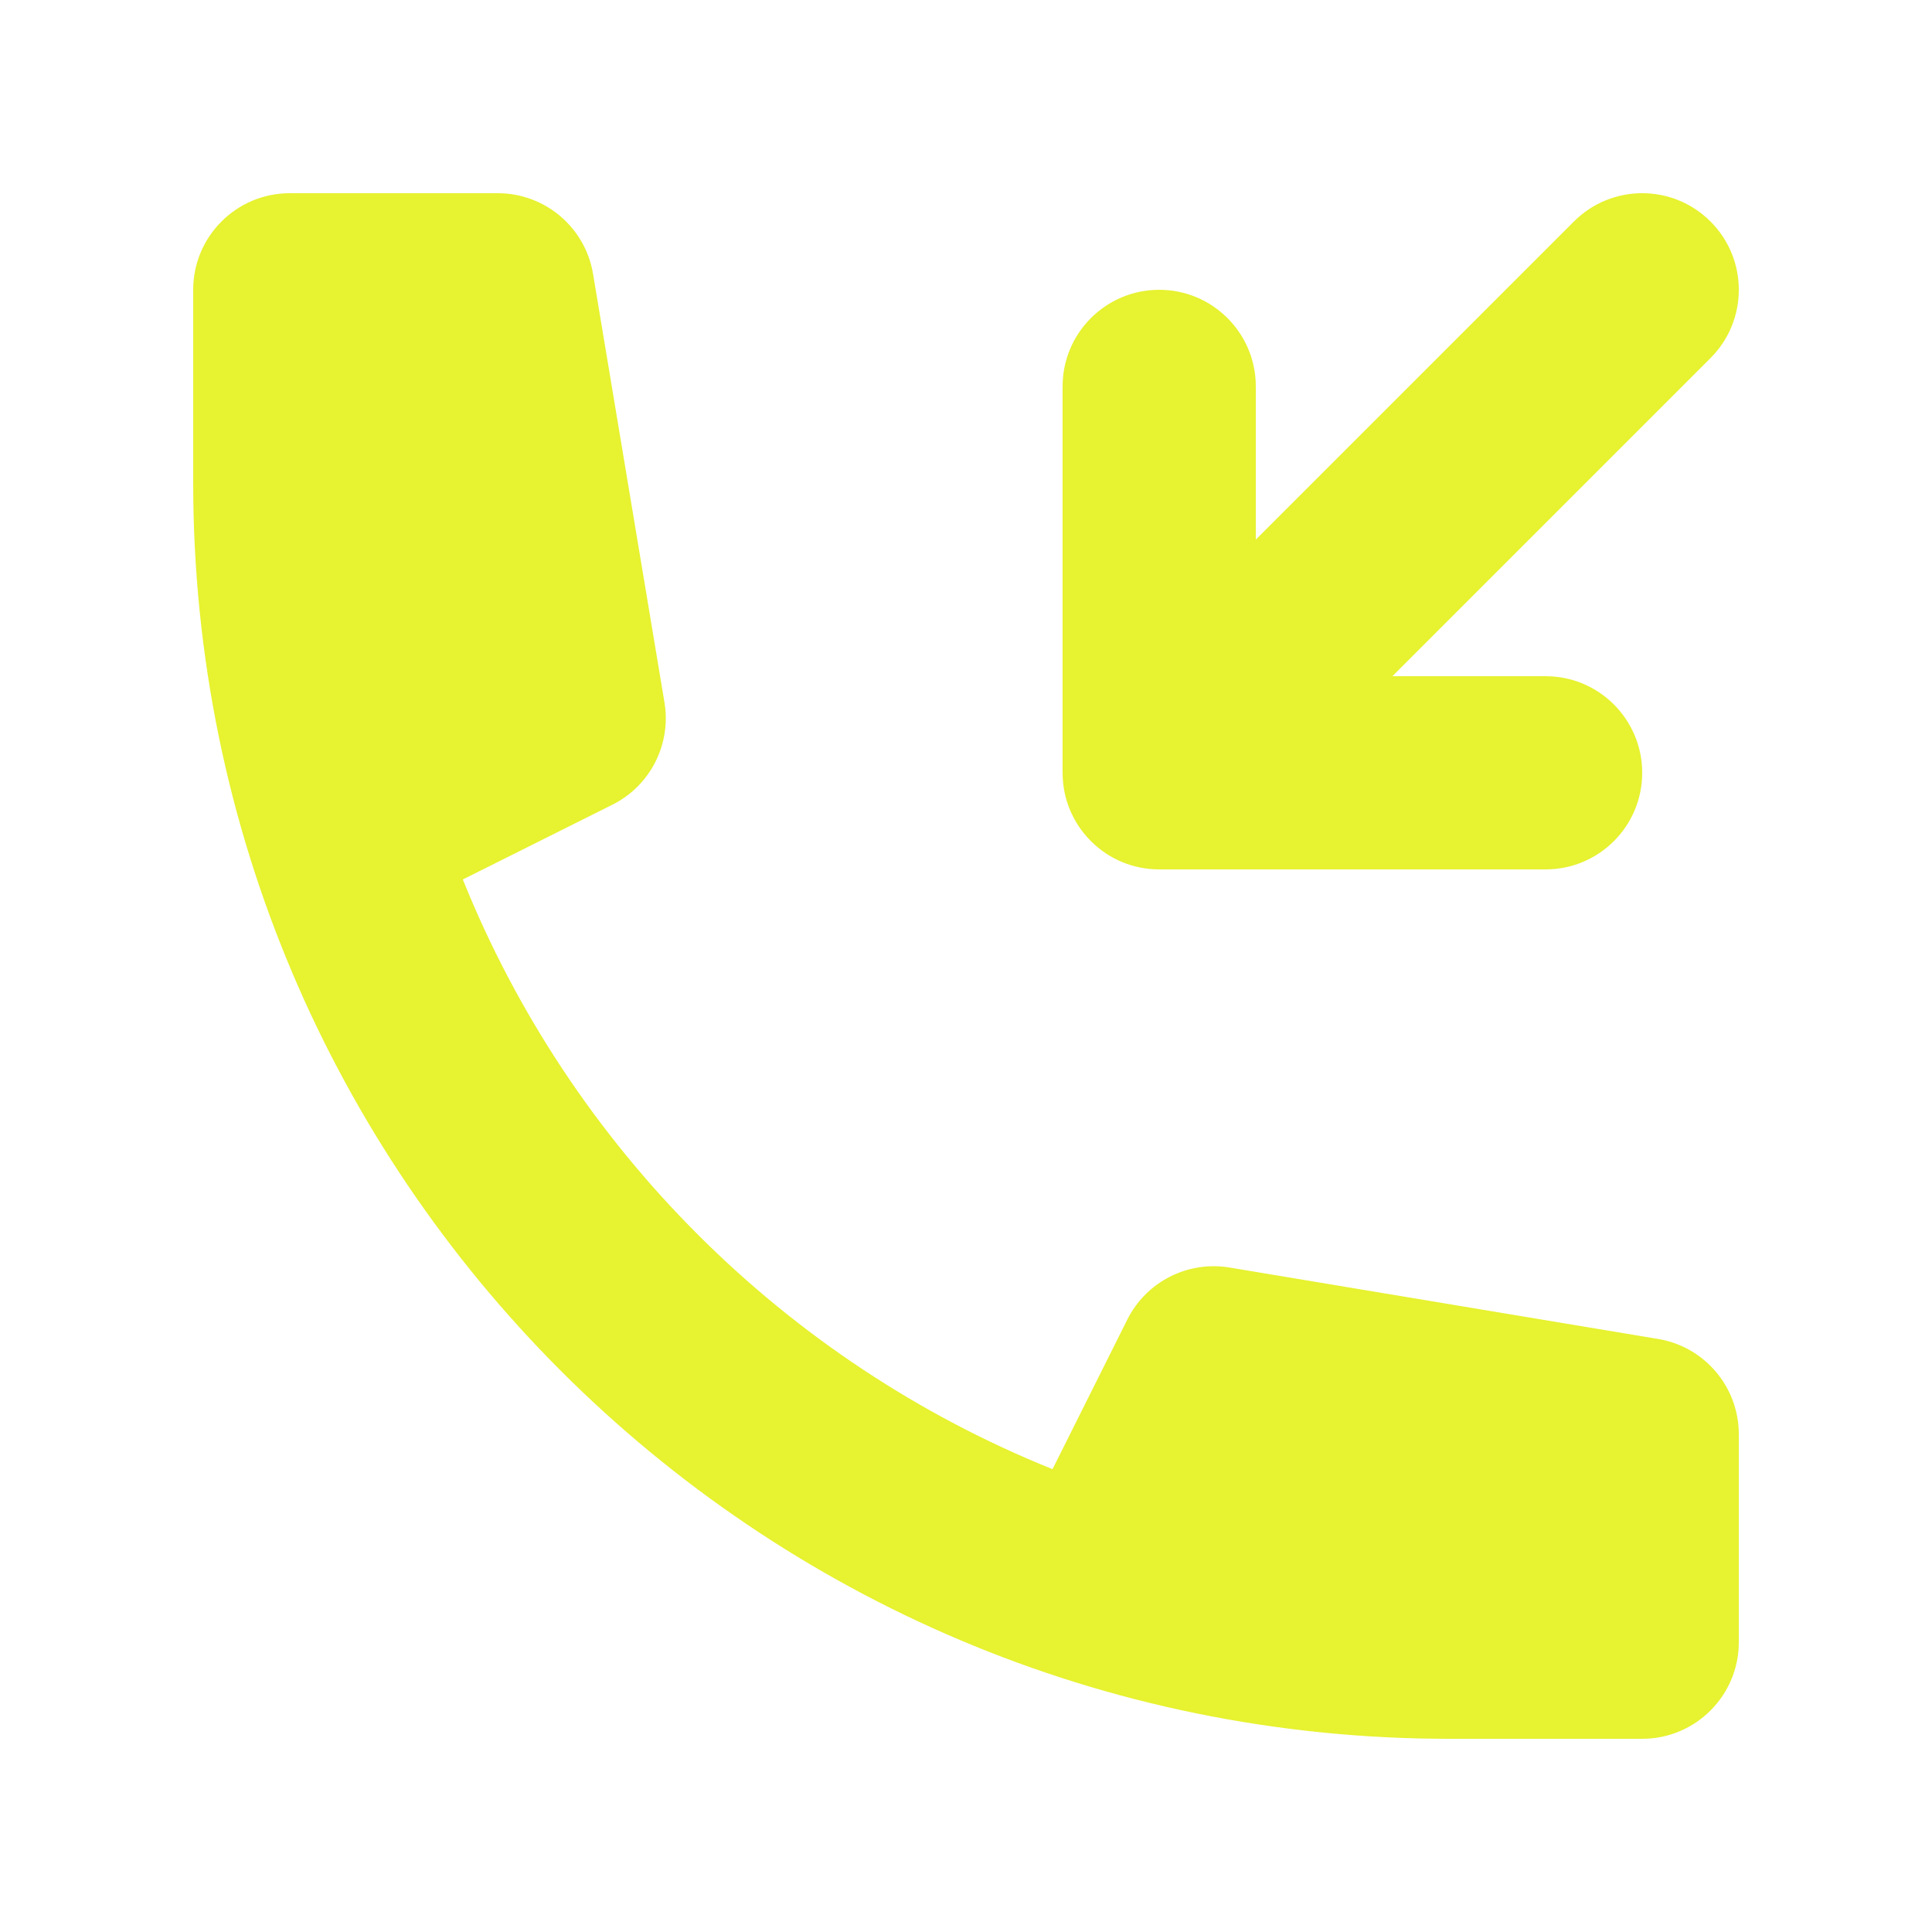
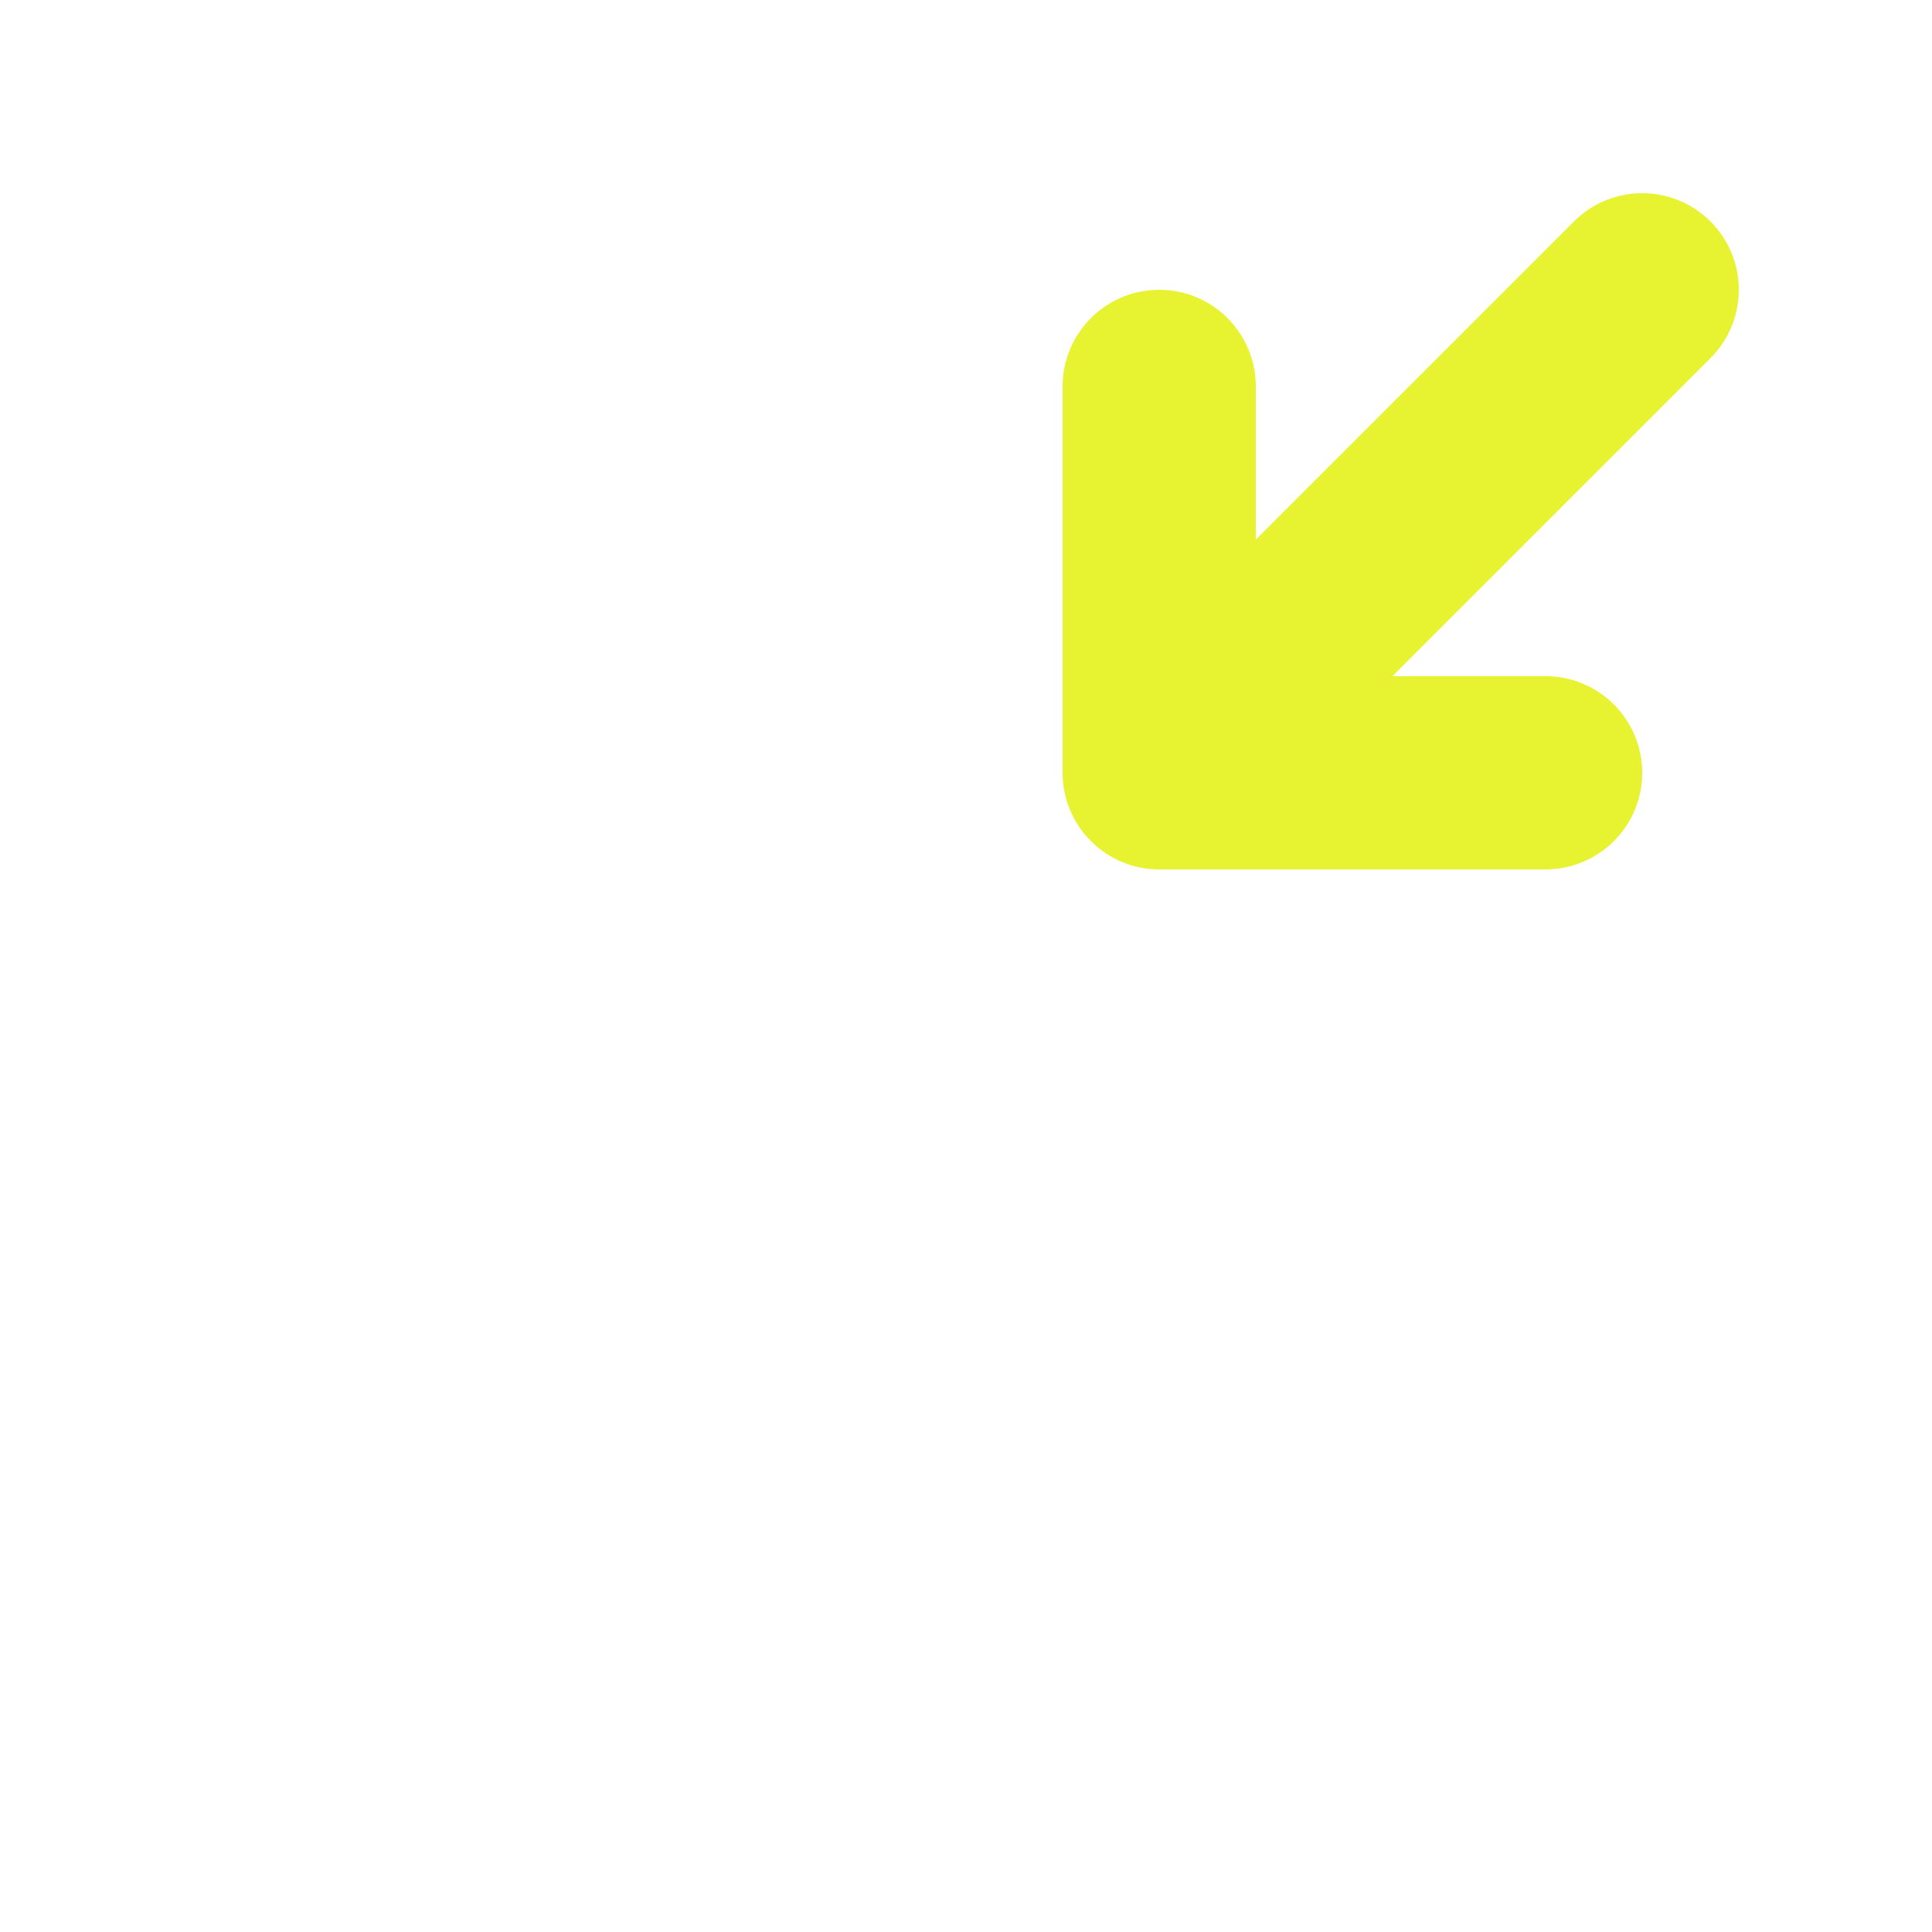
<svg xmlns="http://www.w3.org/2000/svg" width="80" height="80" viewBox="0 0 80 80" fill="none">
  <path d="M57.657 28L70.828 14.828C72.391 13.266 72.391 10.734 70.828 9.172C69.266 7.609 66.734 7.609 65.172 9.172L52 22.343V16C52 13.791 50.209 12 48 12C45.791 12 44 13.791 44 16V31.997C44 32.001 44 32.008 44 32.012C44.002 32.55 44.109 33.063 44.303 33.531C44.494 33.992 44.775 34.425 45.146 34.802C45.163 34.82 45.18 34.837 45.198 34.854C45.575 35.225 46.008 35.506 46.469 35.697C46.941 35.892 47.458 36 48 36H64C66.209 36 68 34.209 68 32C68 29.791 66.209 28 64 28H57.657Z" fill="#E7F230" />
-   <path d="M8 12C8 9.791 9.791 8 12 8H20.611C22.567 8 24.236 9.414 24.557 11.342L27.514 29.086C27.803 30.818 26.928 32.536 25.358 33.321L19.165 36.417C23.63 47.513 32.487 56.37 43.583 60.835L46.679 54.642C47.464 53.072 49.182 52.197 50.914 52.486L68.658 55.443C70.586 55.764 72 57.433 72 59.389V68C72 70.209 70.209 72 68 72H60C31.281 72 8 48.719 8 20V12Z" fill="#E7F230" />
</svg>